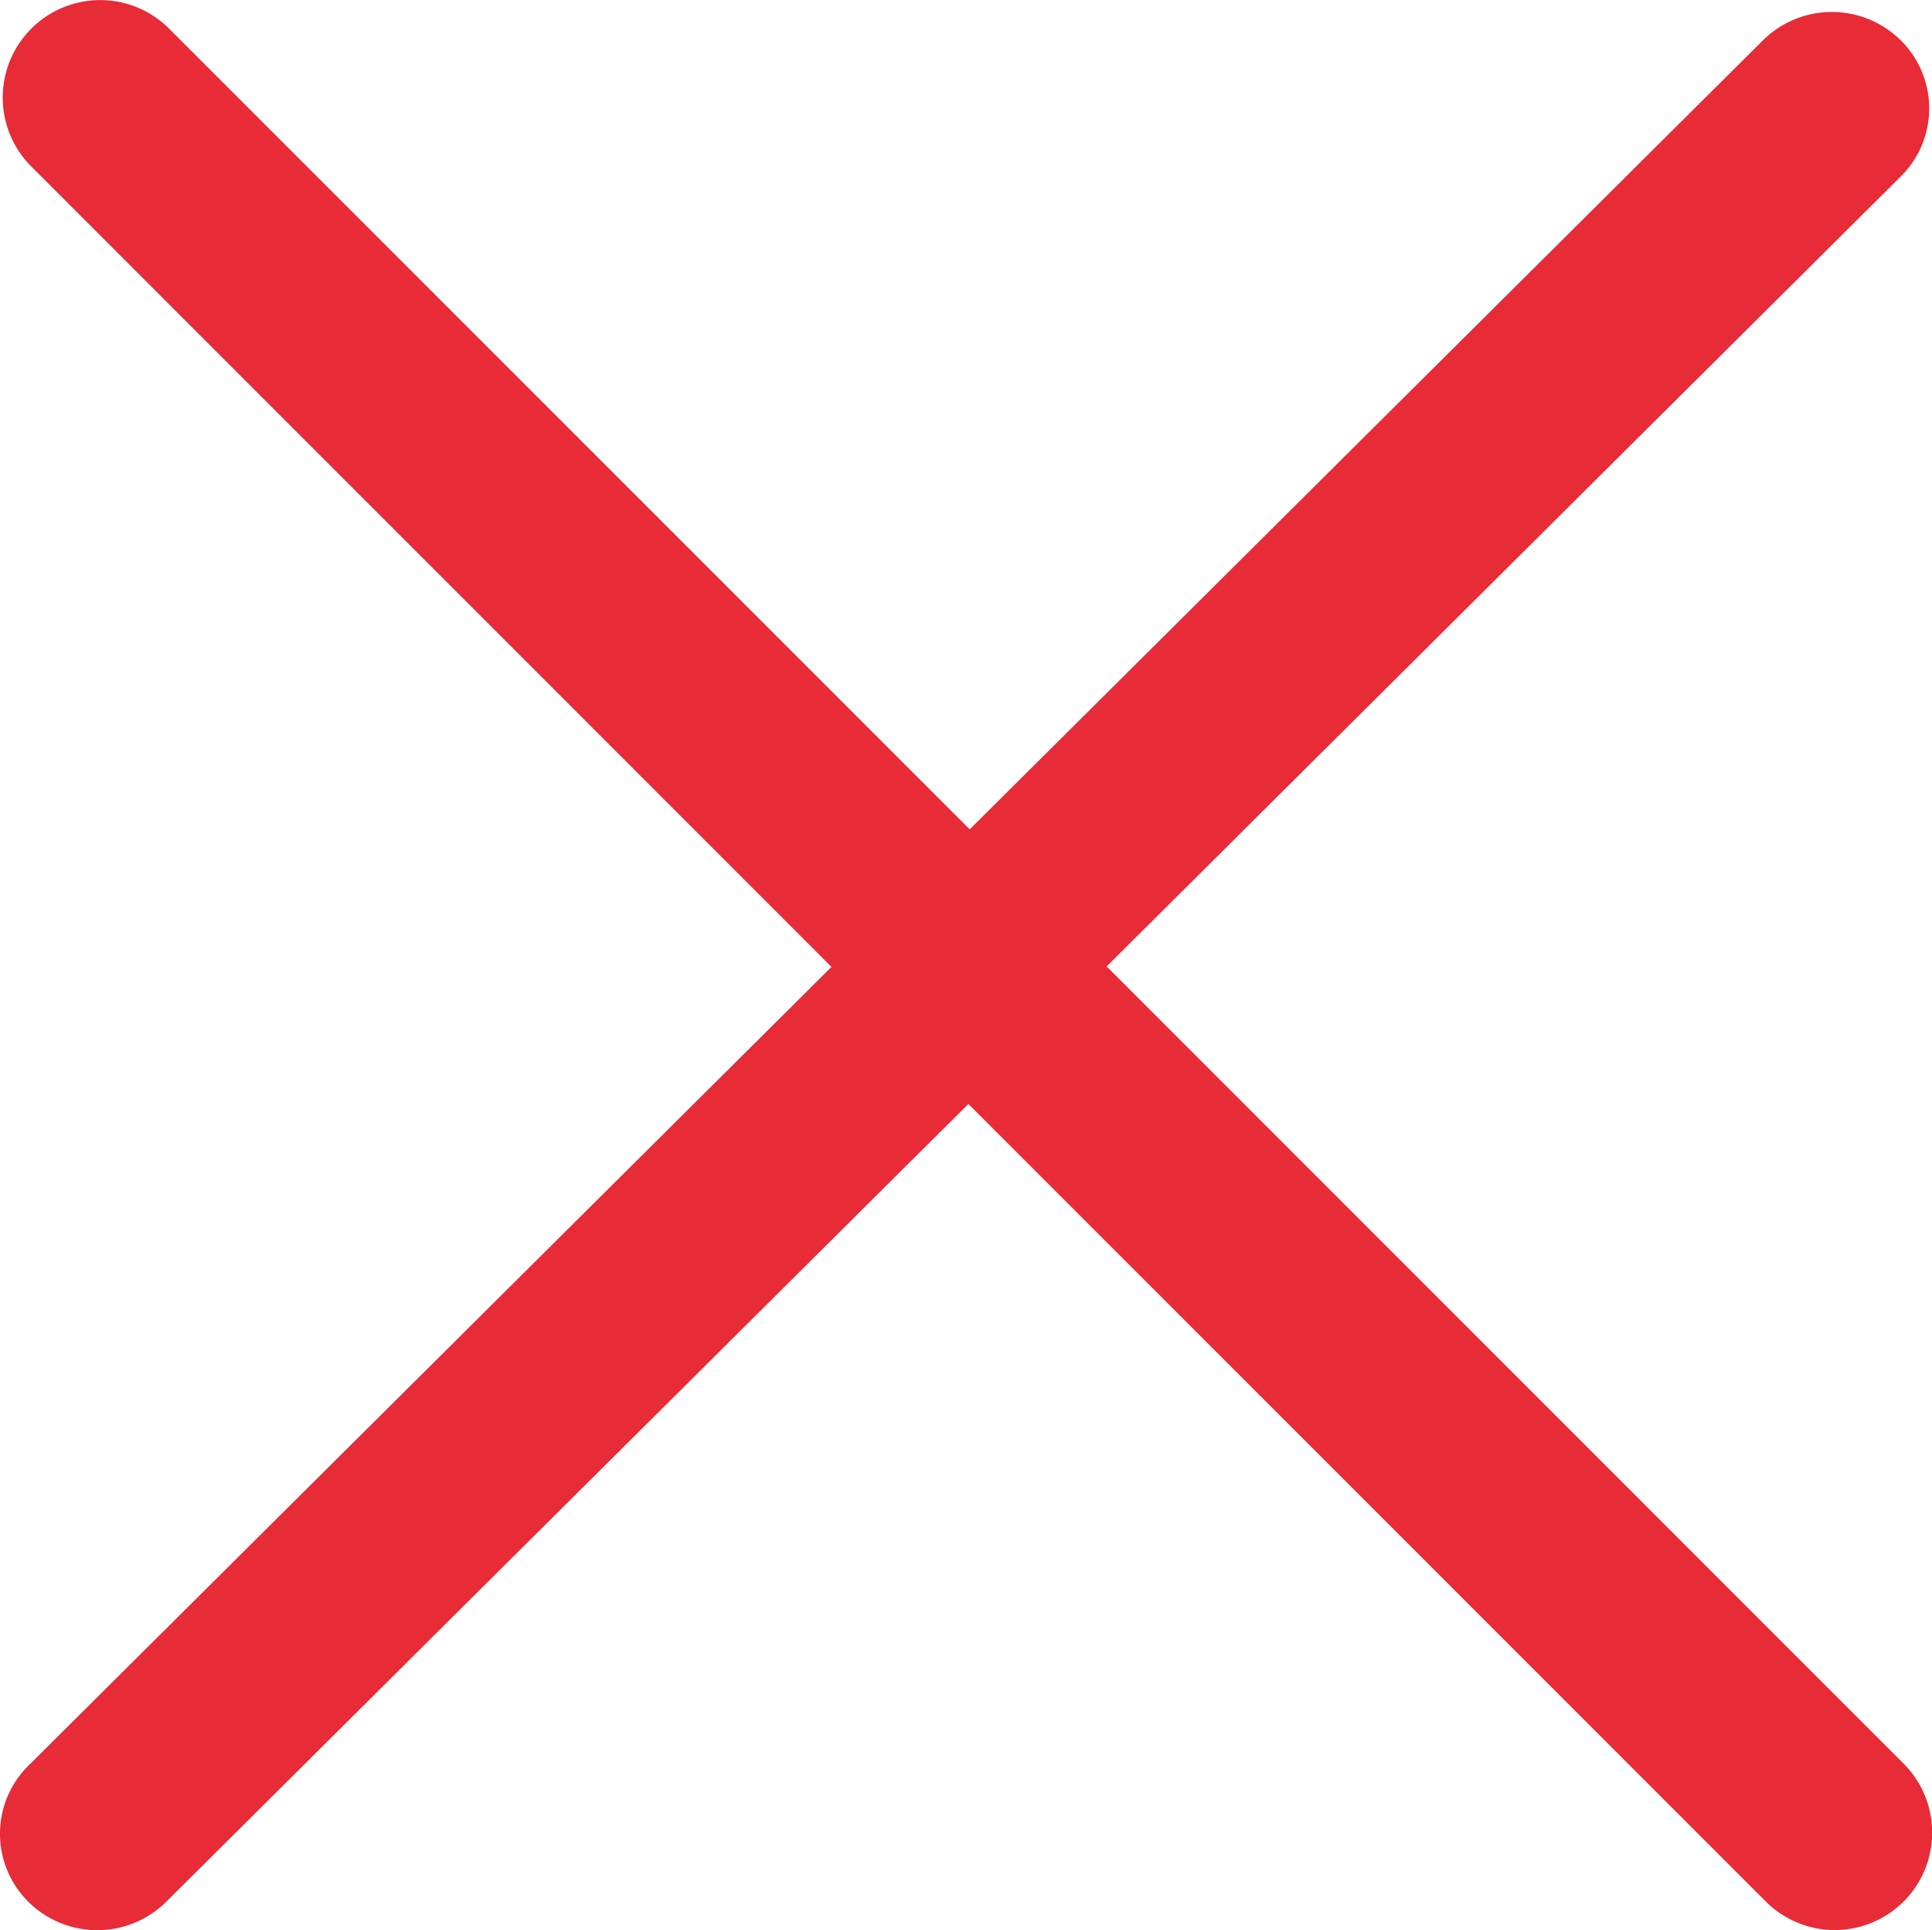
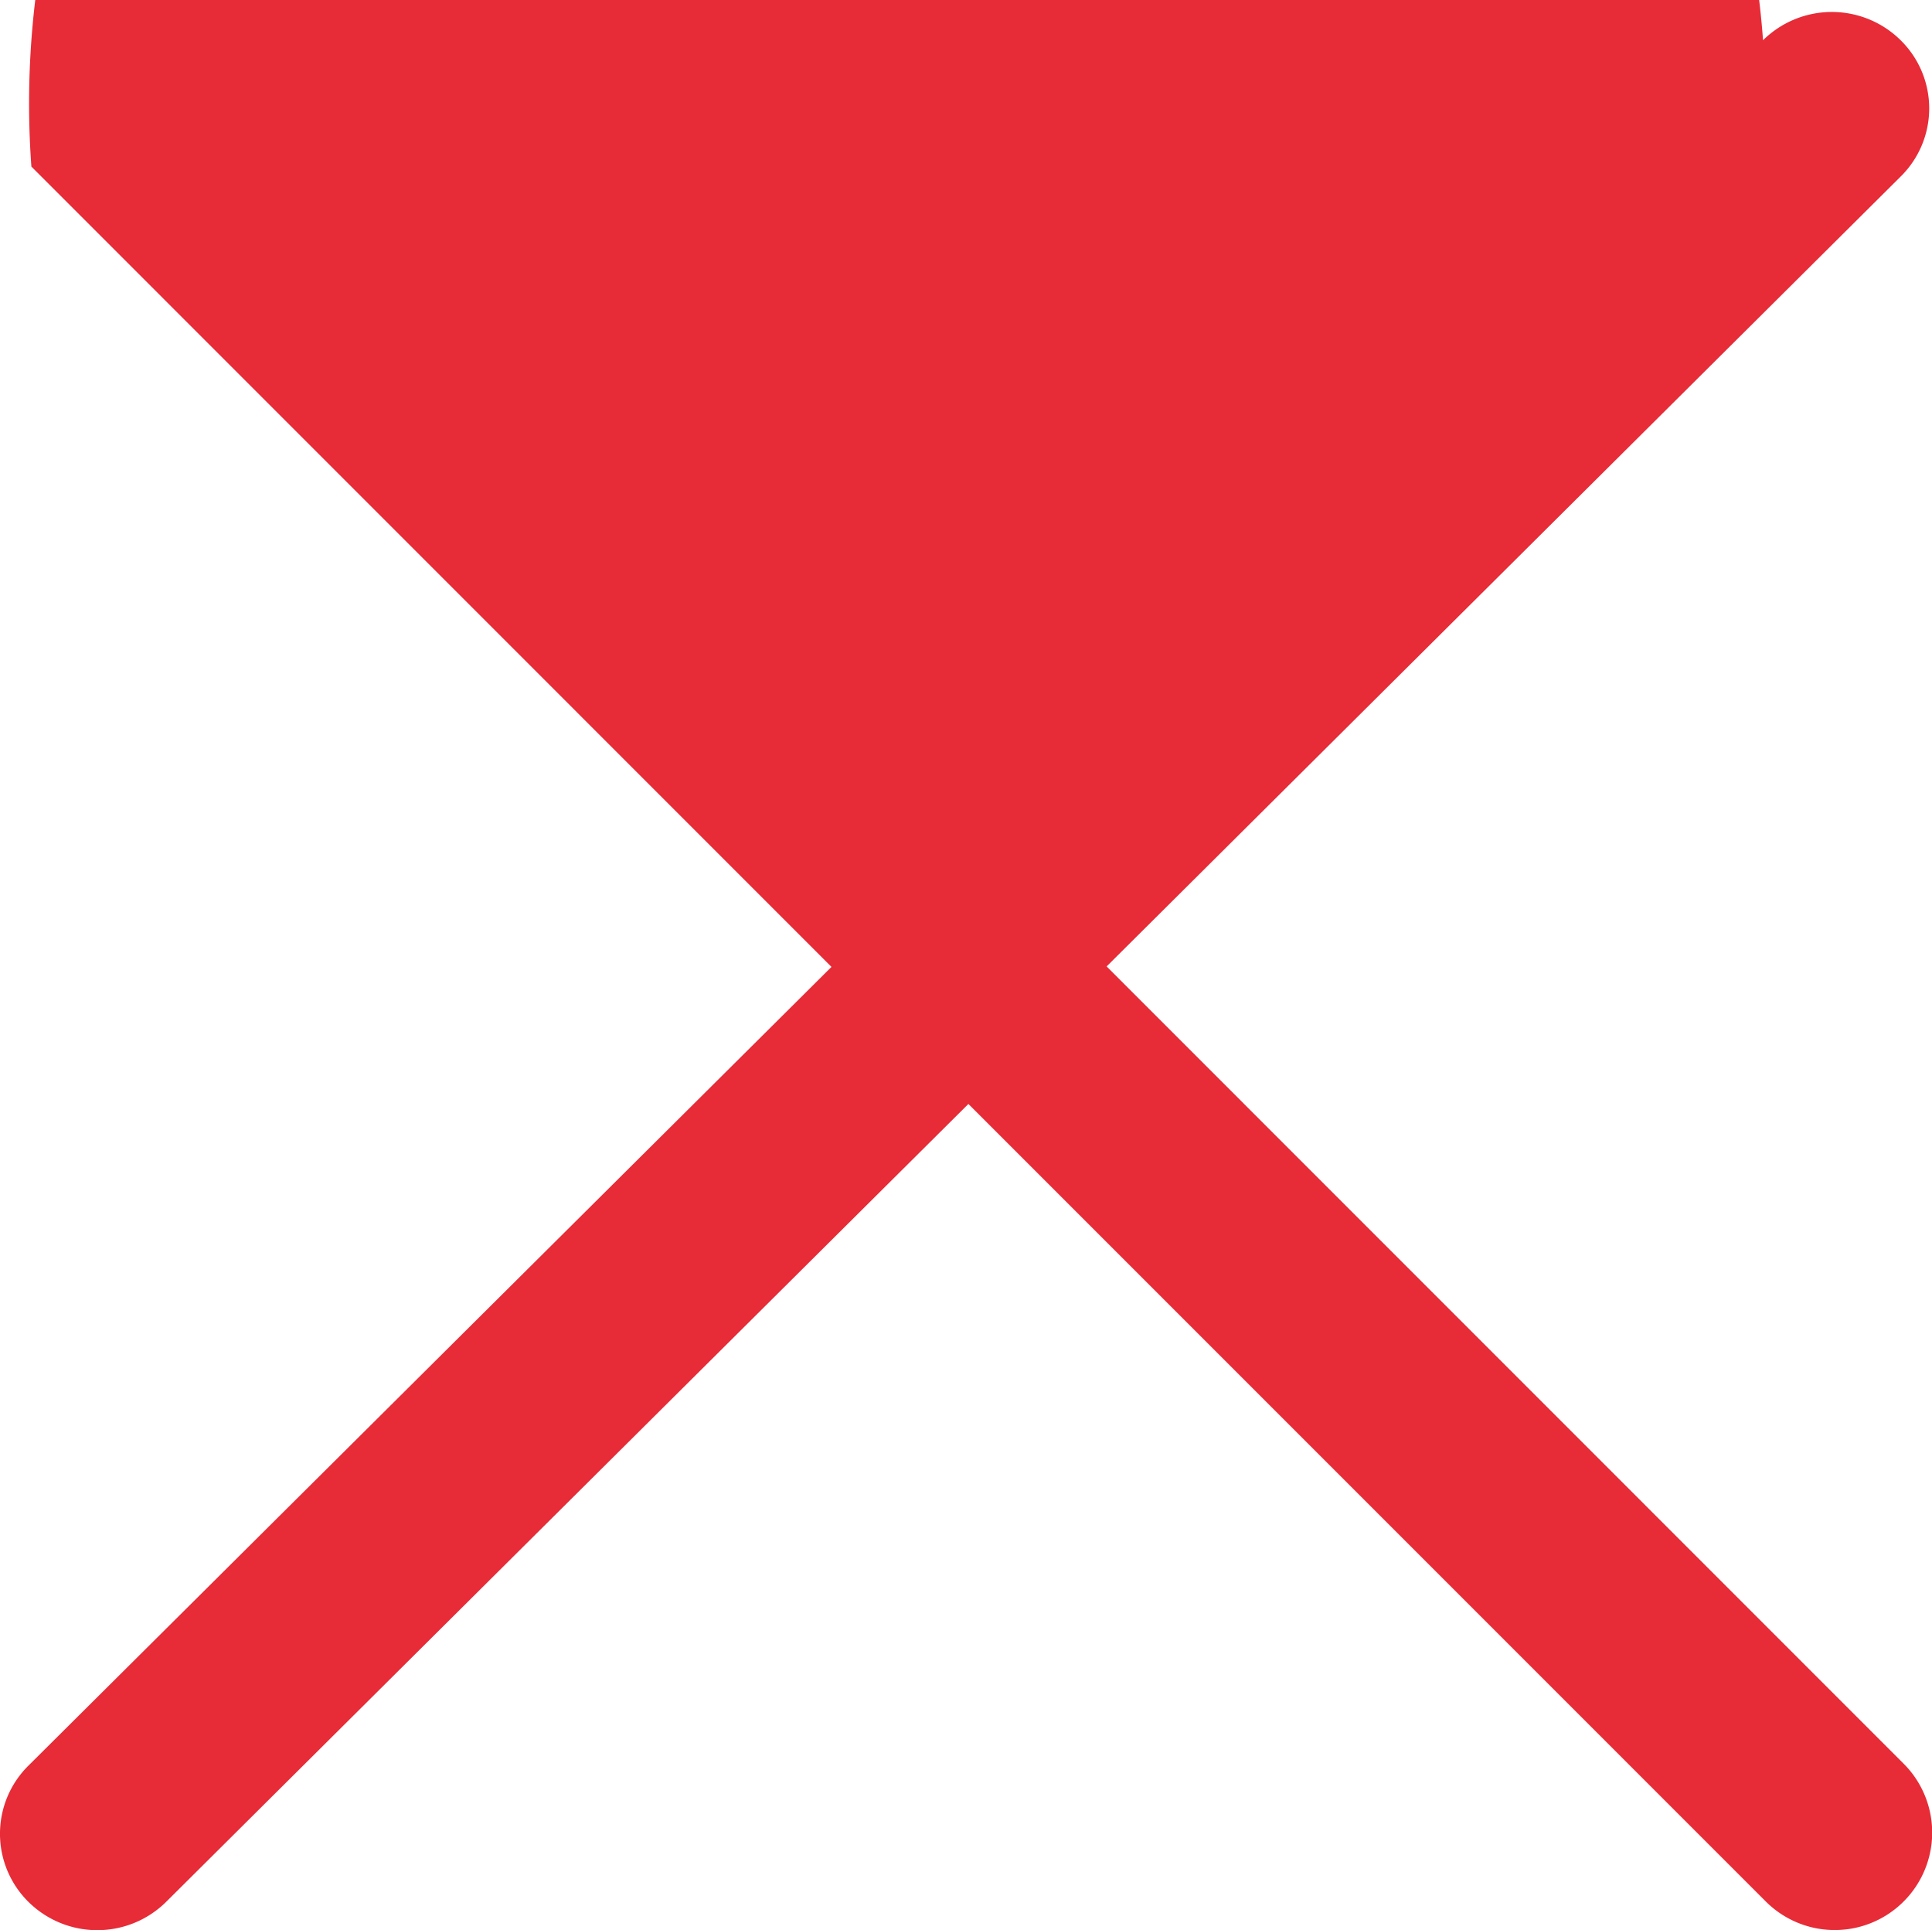
<svg xmlns="http://www.w3.org/2000/svg" width="57" height="56.937" viewBox="0 0 57 56.937">
  <g id="cancel" transform="translate(0 -0.135)">
-     <path id="Close" d="M32.649,28.643l23.426-23.3a2.82,2.82,0,0,0,0-4.021,2.888,2.888,0,0,0-4.06,0L28.609,24.6,4.986.977A2.875,2.875,0,0,0,.926,5.049L24.531,28.657.84,52.217a2.825,2.825,0,0,0,0,4.021,2.888,2.888,0,0,0,4.06,0L28.571,32.7,52.1,56.229a2.875,2.875,0,1,0,4.06-4.072Z" transform="translate(0)" fill="#e72b37" />
+     <path id="Close" d="M32.649,28.643l23.426-23.3a2.82,2.82,0,0,0,0-4.021,2.888,2.888,0,0,0-4.06,0A2.875,2.875,0,0,0,.926,5.049L24.531,28.657.84,52.217a2.825,2.825,0,0,0,0,4.021,2.888,2.888,0,0,0,4.06,0L28.571,32.7,52.1,56.229a2.875,2.875,0,1,0,4.06-4.072Z" transform="translate(0)" fill="#e72b37" />
  </g>
</svg>